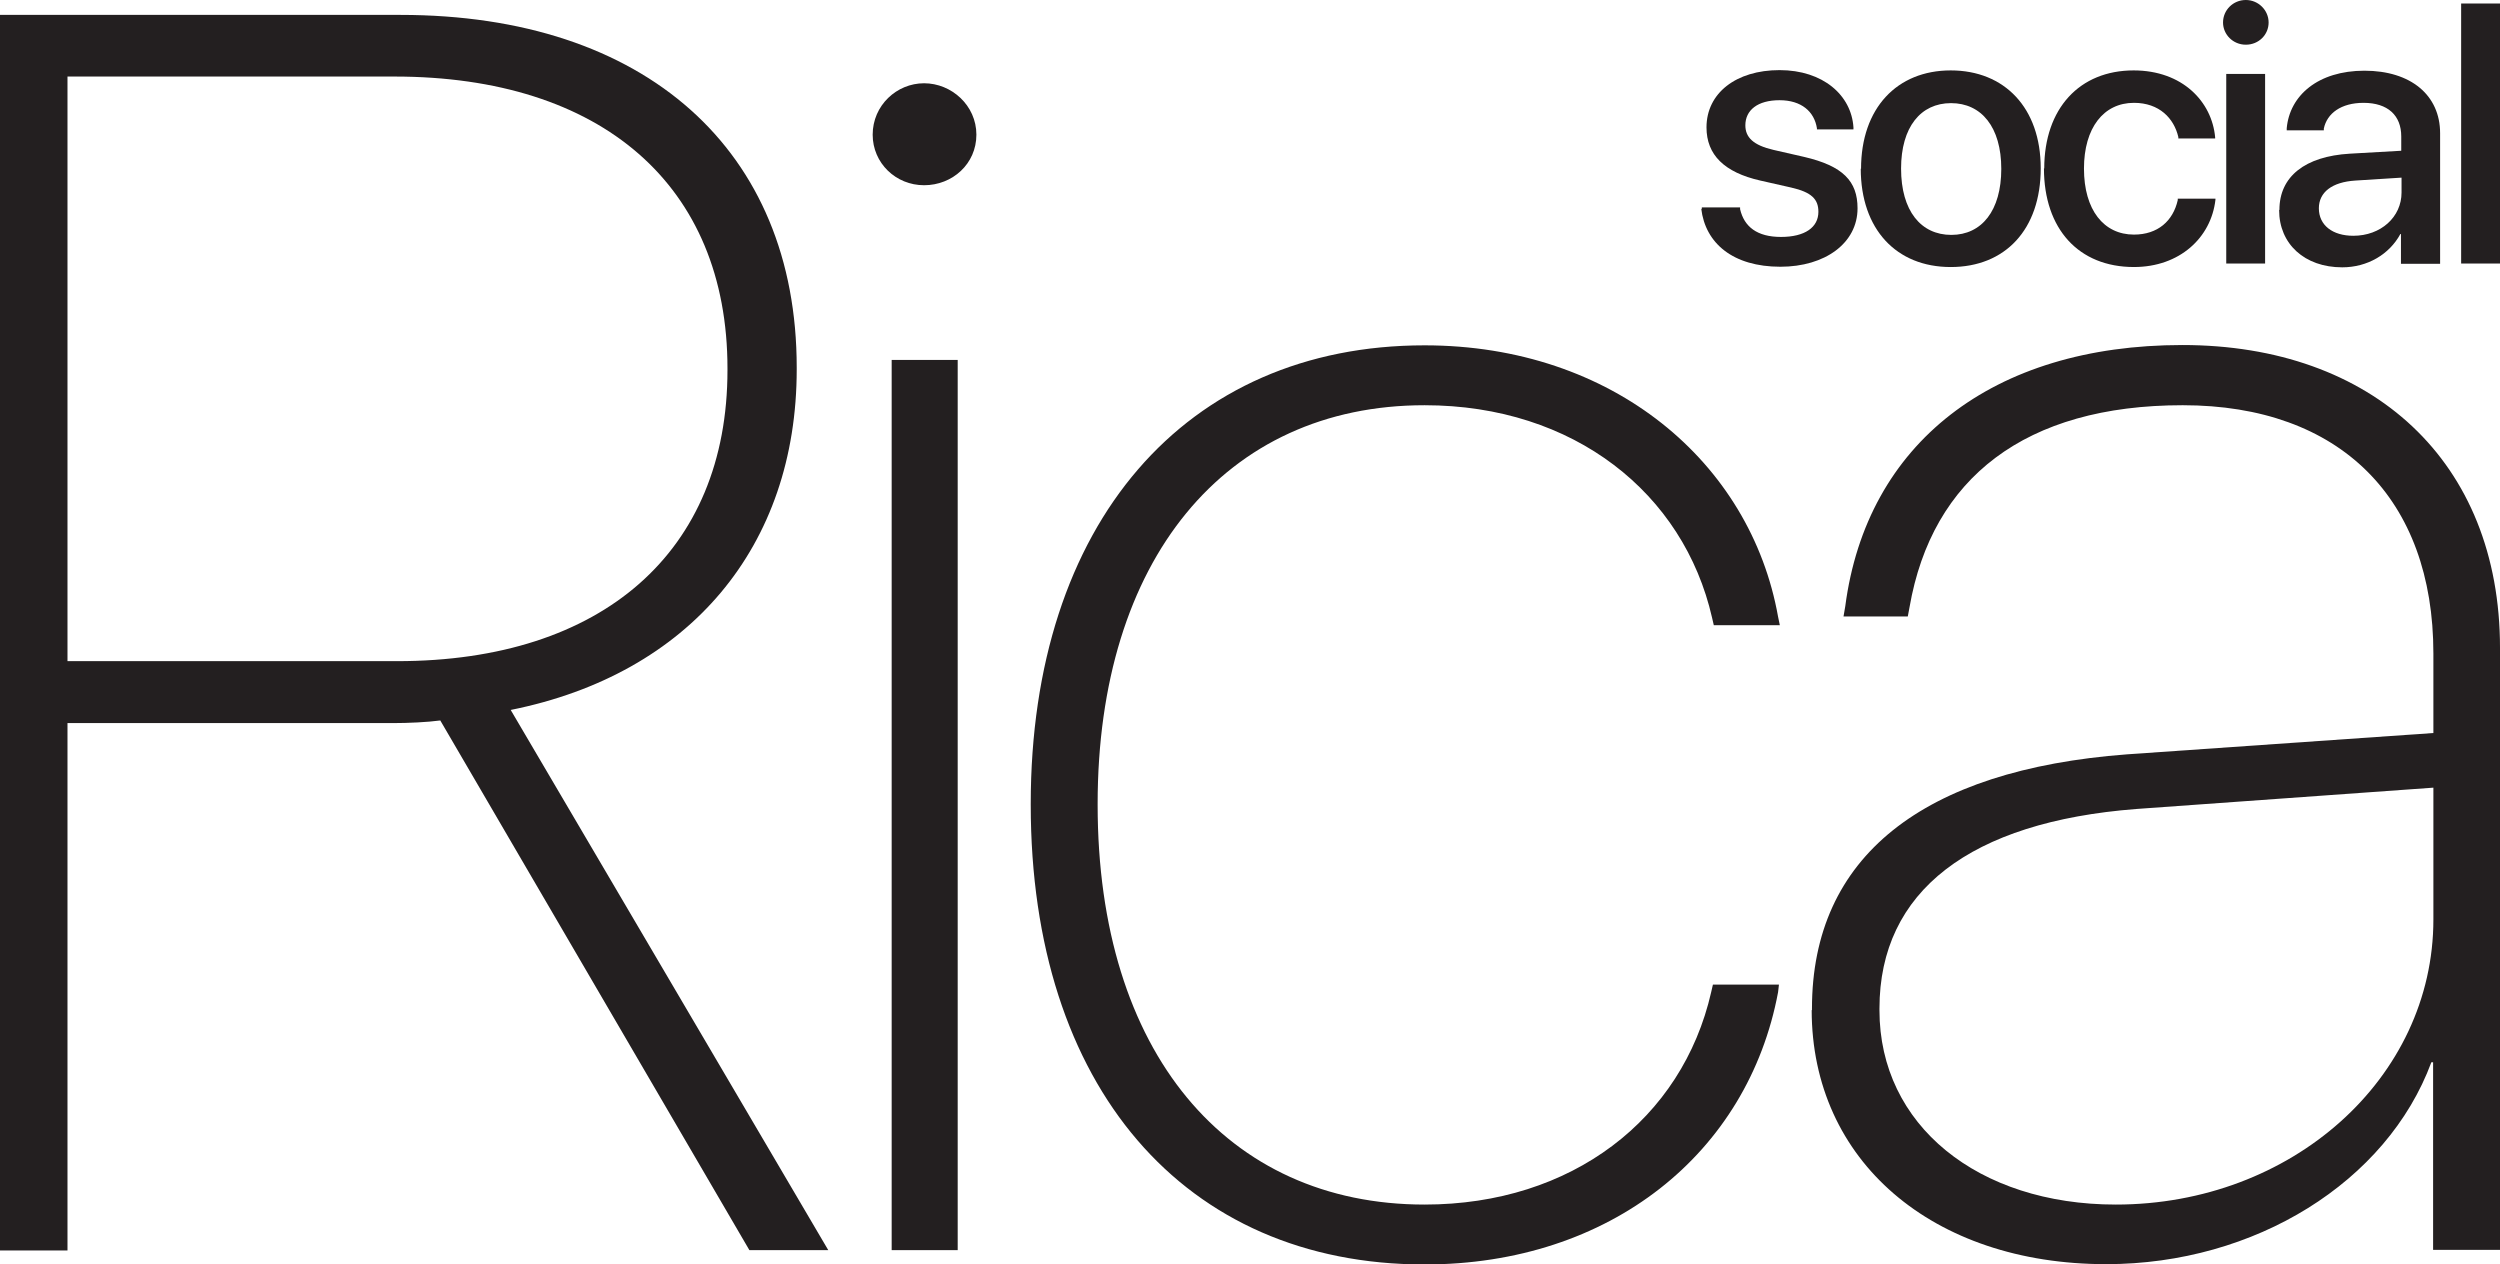
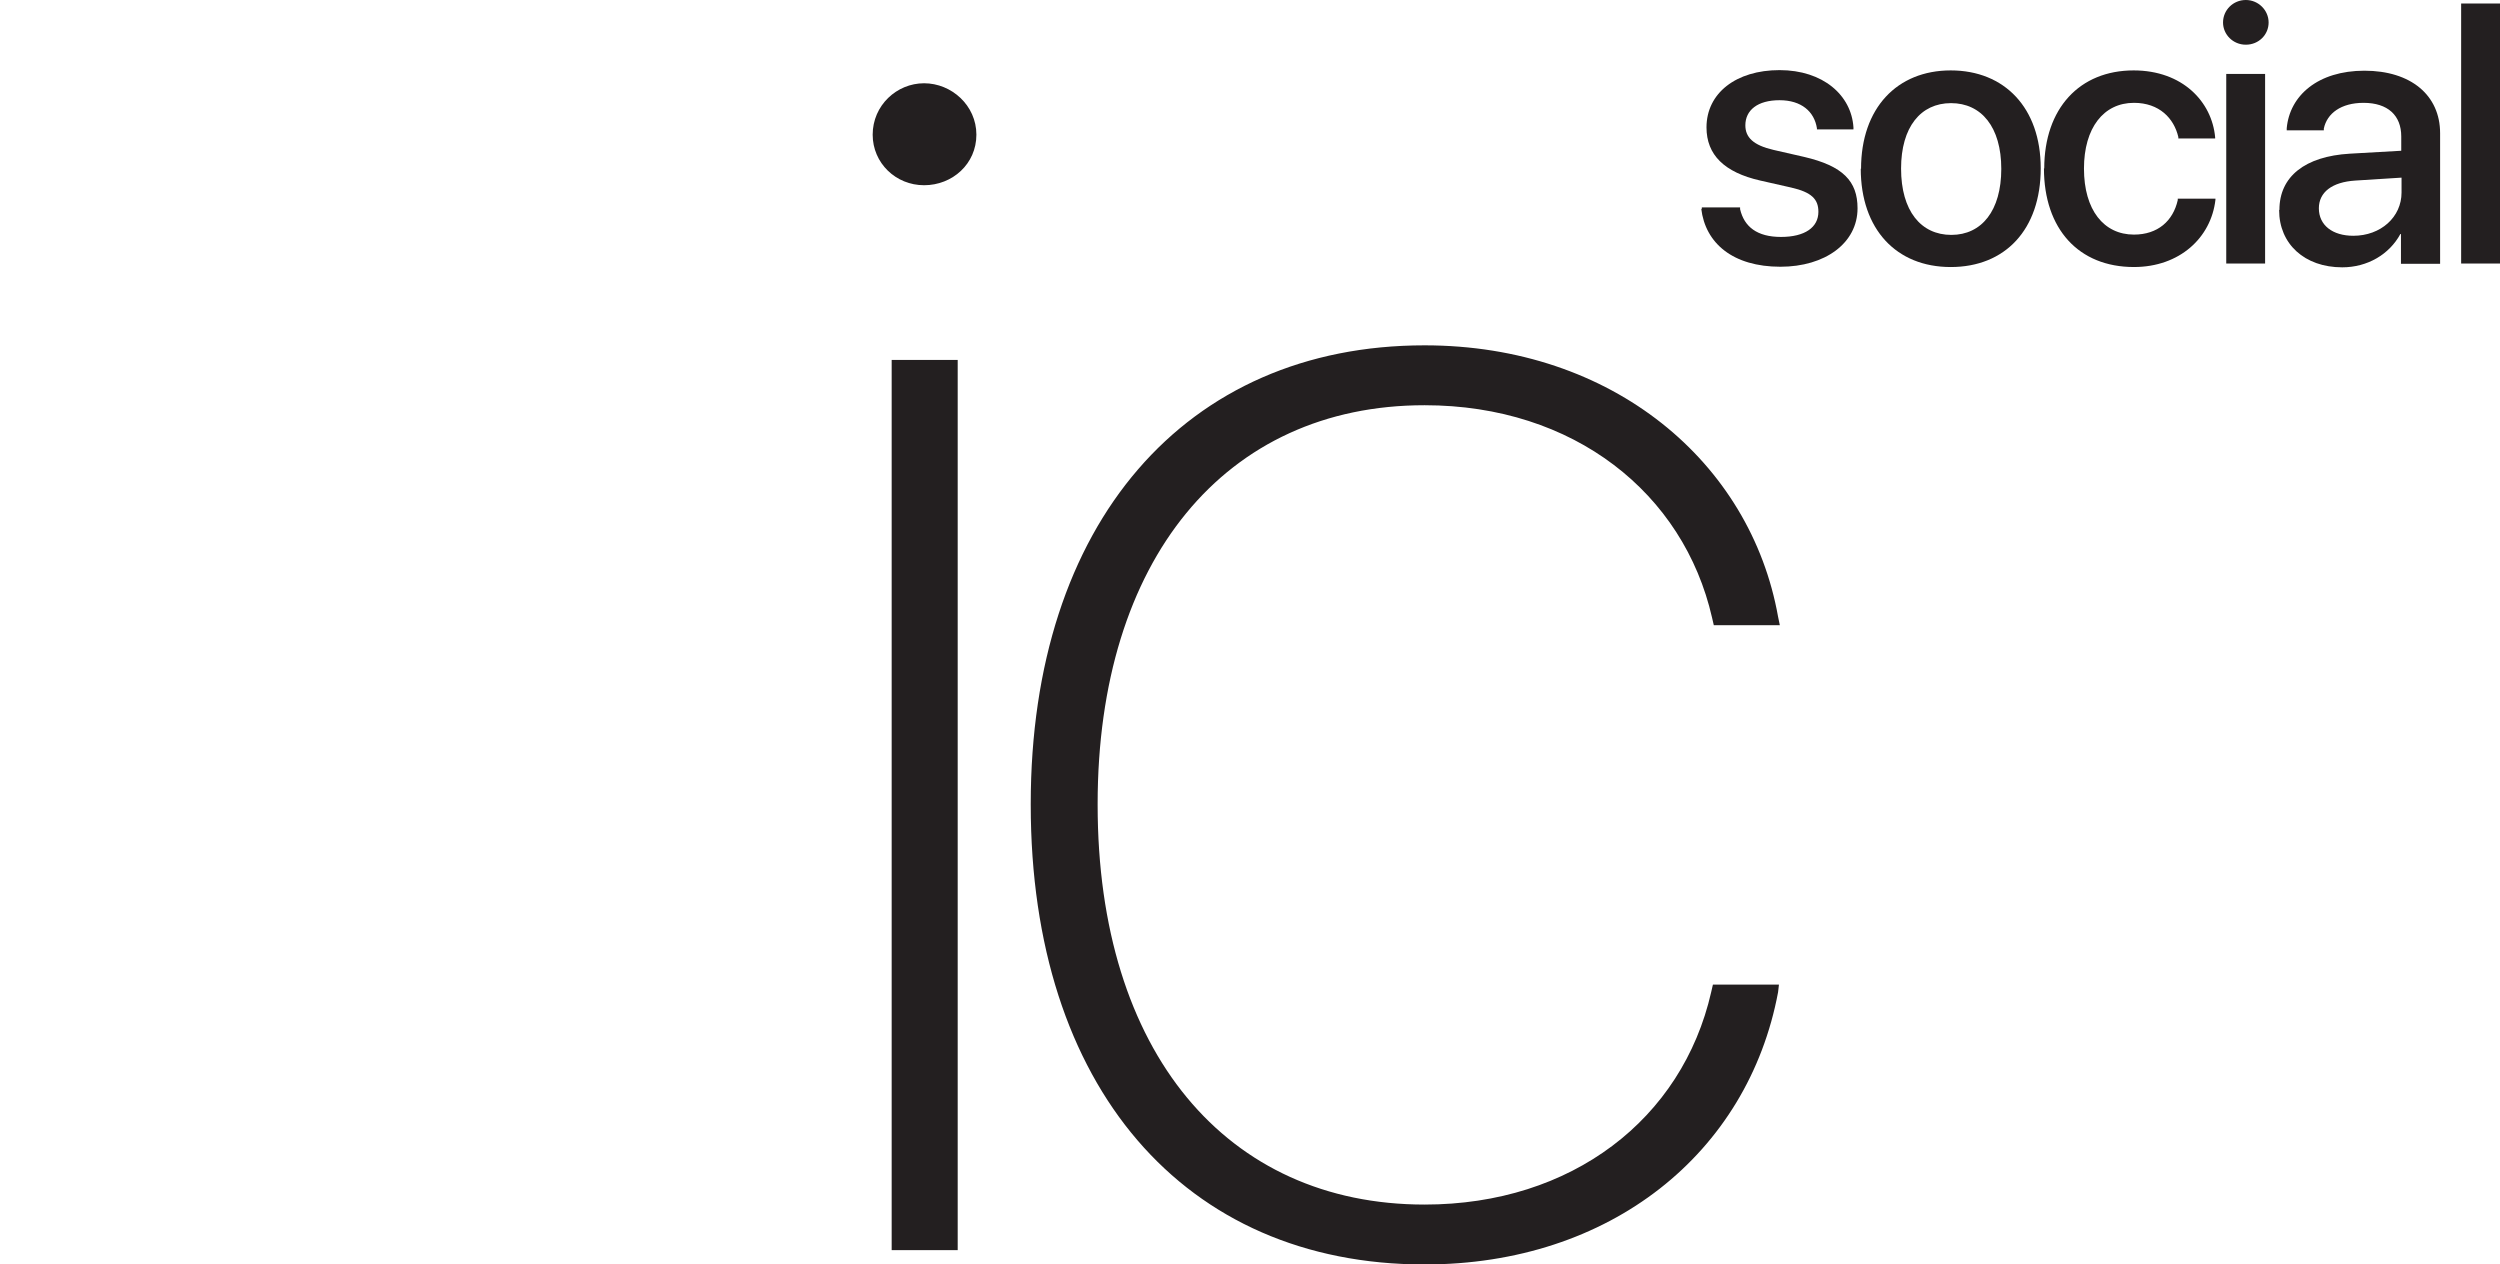
<svg xmlns="http://www.w3.org/2000/svg" id="Layer_2" data-name="Layer 2" viewBox="0 0 85.57 43.28">
  <defs>
    <style>
      .cls-1 {
        fill: #231f20;
      }
    </style>
  </defs>
  <g id="Text">
    <g>
      <g>
        <path class="cls-1" d="M58.25,7.16v-.06s1.31,0,1.31,0v.06c.14.6.58.95,1.4.95s1.28-.33,1.28-.86h0c0-.43-.23-.67-.93-.83l-1.06-.24c-1.23-.28-1.84-.88-1.84-1.82h0c0-1.17,1.01-1.96,2.5-1.96s2.46.86,2.53,1.96v.07s-1.25,0-1.25,0v-.04c-.09-.57-.53-.96-1.28-.96s-1.17.34-1.17.86h0c0,.41.27.68.96.84l1.05.24c1.33.31,1.83.83,1.83,1.76h0c0,1.19-1.11,2-2.64,2-1.62,0-2.57-.8-2.71-1.99Z" />
        <path class="cls-1" d="M63.7,5.78h0c0-2.08,1.23-3.37,3.07-3.37s3.08,1.28,3.08,3.35h0c0,2.1-1.22,3.38-3.08,3.38s-3.08-1.29-3.08-3.37ZM68.5,5.78h0c0-1.43-.68-2.25-1.72-2.25s-1.71.82-1.71,2.24h0c0,1.45.68,2.27,1.72,2.27s1.71-.83,1.71-2.26Z" />
        <path class="cls-1" d="M69.97,5.77h0c0-2.06,1.21-3.36,3.06-3.36,1.67,0,2.68,1.07,2.79,2.29v.04s-1.26,0-1.26,0v-.05c-.15-.64-.65-1.17-1.52-1.17-1.04,0-1.71.86-1.71,2.25h0c0,1.42.68,2.26,1.71,2.26.82,0,1.34-.47,1.5-1.18v-.05h1.29v.04c-.15,1.3-1.23,2.3-2.79,2.3-1.89,0-3.08-1.3-3.08-3.38Z" />
        <path class="cls-1" d="M76.09.77c0-.43.35-.77.78-.77s.78.35.78.77-.34.76-.78.76-.78-.35-.78-.76ZM76.2,2.53h1.33v6.49h-1.33V2.53Z" />
        <path class="cls-1" d="M78.02,7.18h0c0-1.14.88-1.83,2.41-1.92l1.76-.1v-.49c0-.72-.46-1.15-1.29-1.15-.77,0-1.25.36-1.36.88v.06h-1.27v-.07c.1-1.12,1.07-1.97,2.66-1.97s2.59.84,2.59,2.14v4.47h-1.34v-1.02h-.02c-.38.7-1.13,1.14-1.99,1.14-1.29,0-2.16-.8-2.16-1.96ZM80.55,8.07c.94,0,1.65-.64,1.65-1.48v-.51l-1.58.1c-.8.05-1.25.4-1.25.95h0c0,.58.47.94,1.18.94Z" />
        <path class="cls-1" d="M84.24.12h1.33v8.9h-1.33V.12Z" />
      </g>
      <g>
-         <path class="cls-1" d="M0,.51h13.71c8.38,0,13.56,4.63,13.56,12.07v.06c0,6.06-3.66,10.43-9.79,11.66l10.87,18.49h-2.7l-10.58-18.13c-.44.06-1.11.09-1.61.09H2.31v18.05H0V.51ZM13.59,22.63c7.03,0,11.31-3.75,11.31-9.96v-.06c0-6.27-4.31-9.99-11.4-9.99H2.31v20.01h11.28Z" />
        <path class="cls-1" d="M29.87,4.61c0-1,.82-1.76,1.76-1.76s1.79.76,1.79,1.76-.82,1.73-1.79,1.73-1.76-.76-1.76-1.73ZM30.52,12.32h2.26v30.47h-2.26V12.32Z" />
        <path class="cls-1" d="M35.28,27.55v-.03c0-9.61,5.3-15.7,13.48-15.7,6.45,0,11.16,4.01,12.1,9.29l.06.29h-2.26l-.06-.26c-.97-4.25-4.72-7.27-9.84-7.27-6.83,0-11.19,5.3-11.19,13.65v.03c0,8.47,4.42,13.68,11.19,13.68,5.04,0,8.82-2.93,9.81-7.27l.06-.26h2.26l-.03.26c-1.03,5.51-5.74,9.32-12.1,9.32-8.23,0-13.48-6.09-13.48-15.73Z" />
-         <path class="cls-1" d="M62.02,34.58v-.06c0-5.19,3.78-8.17,10.78-8.7l10.49-.73v-2.72c0-5.3-3.19-8.5-8.58-8.5s-8.58,2.49-9.35,6.91l-.06.32h-2.2l.06-.35c.73-5.57,5.04-8.94,11.54-8.94s10.87,3.98,10.87,10.37v20.6h-2.29v-6.42h-.06c-1.52,4.1-6.04,6.91-11.13,6.91-5.95,0-10.08-3.54-10.08-8.7ZM72.42,41.23c6.01,0,10.87-4.31,10.87-9.76v-4.51l-10.17.73c-5.68.44-8.79,2.81-8.79,6.83v.06c0,3.93,3.37,6.65,8.09,6.65Z" />
      </g>
    </g>
  </g>
</svg>